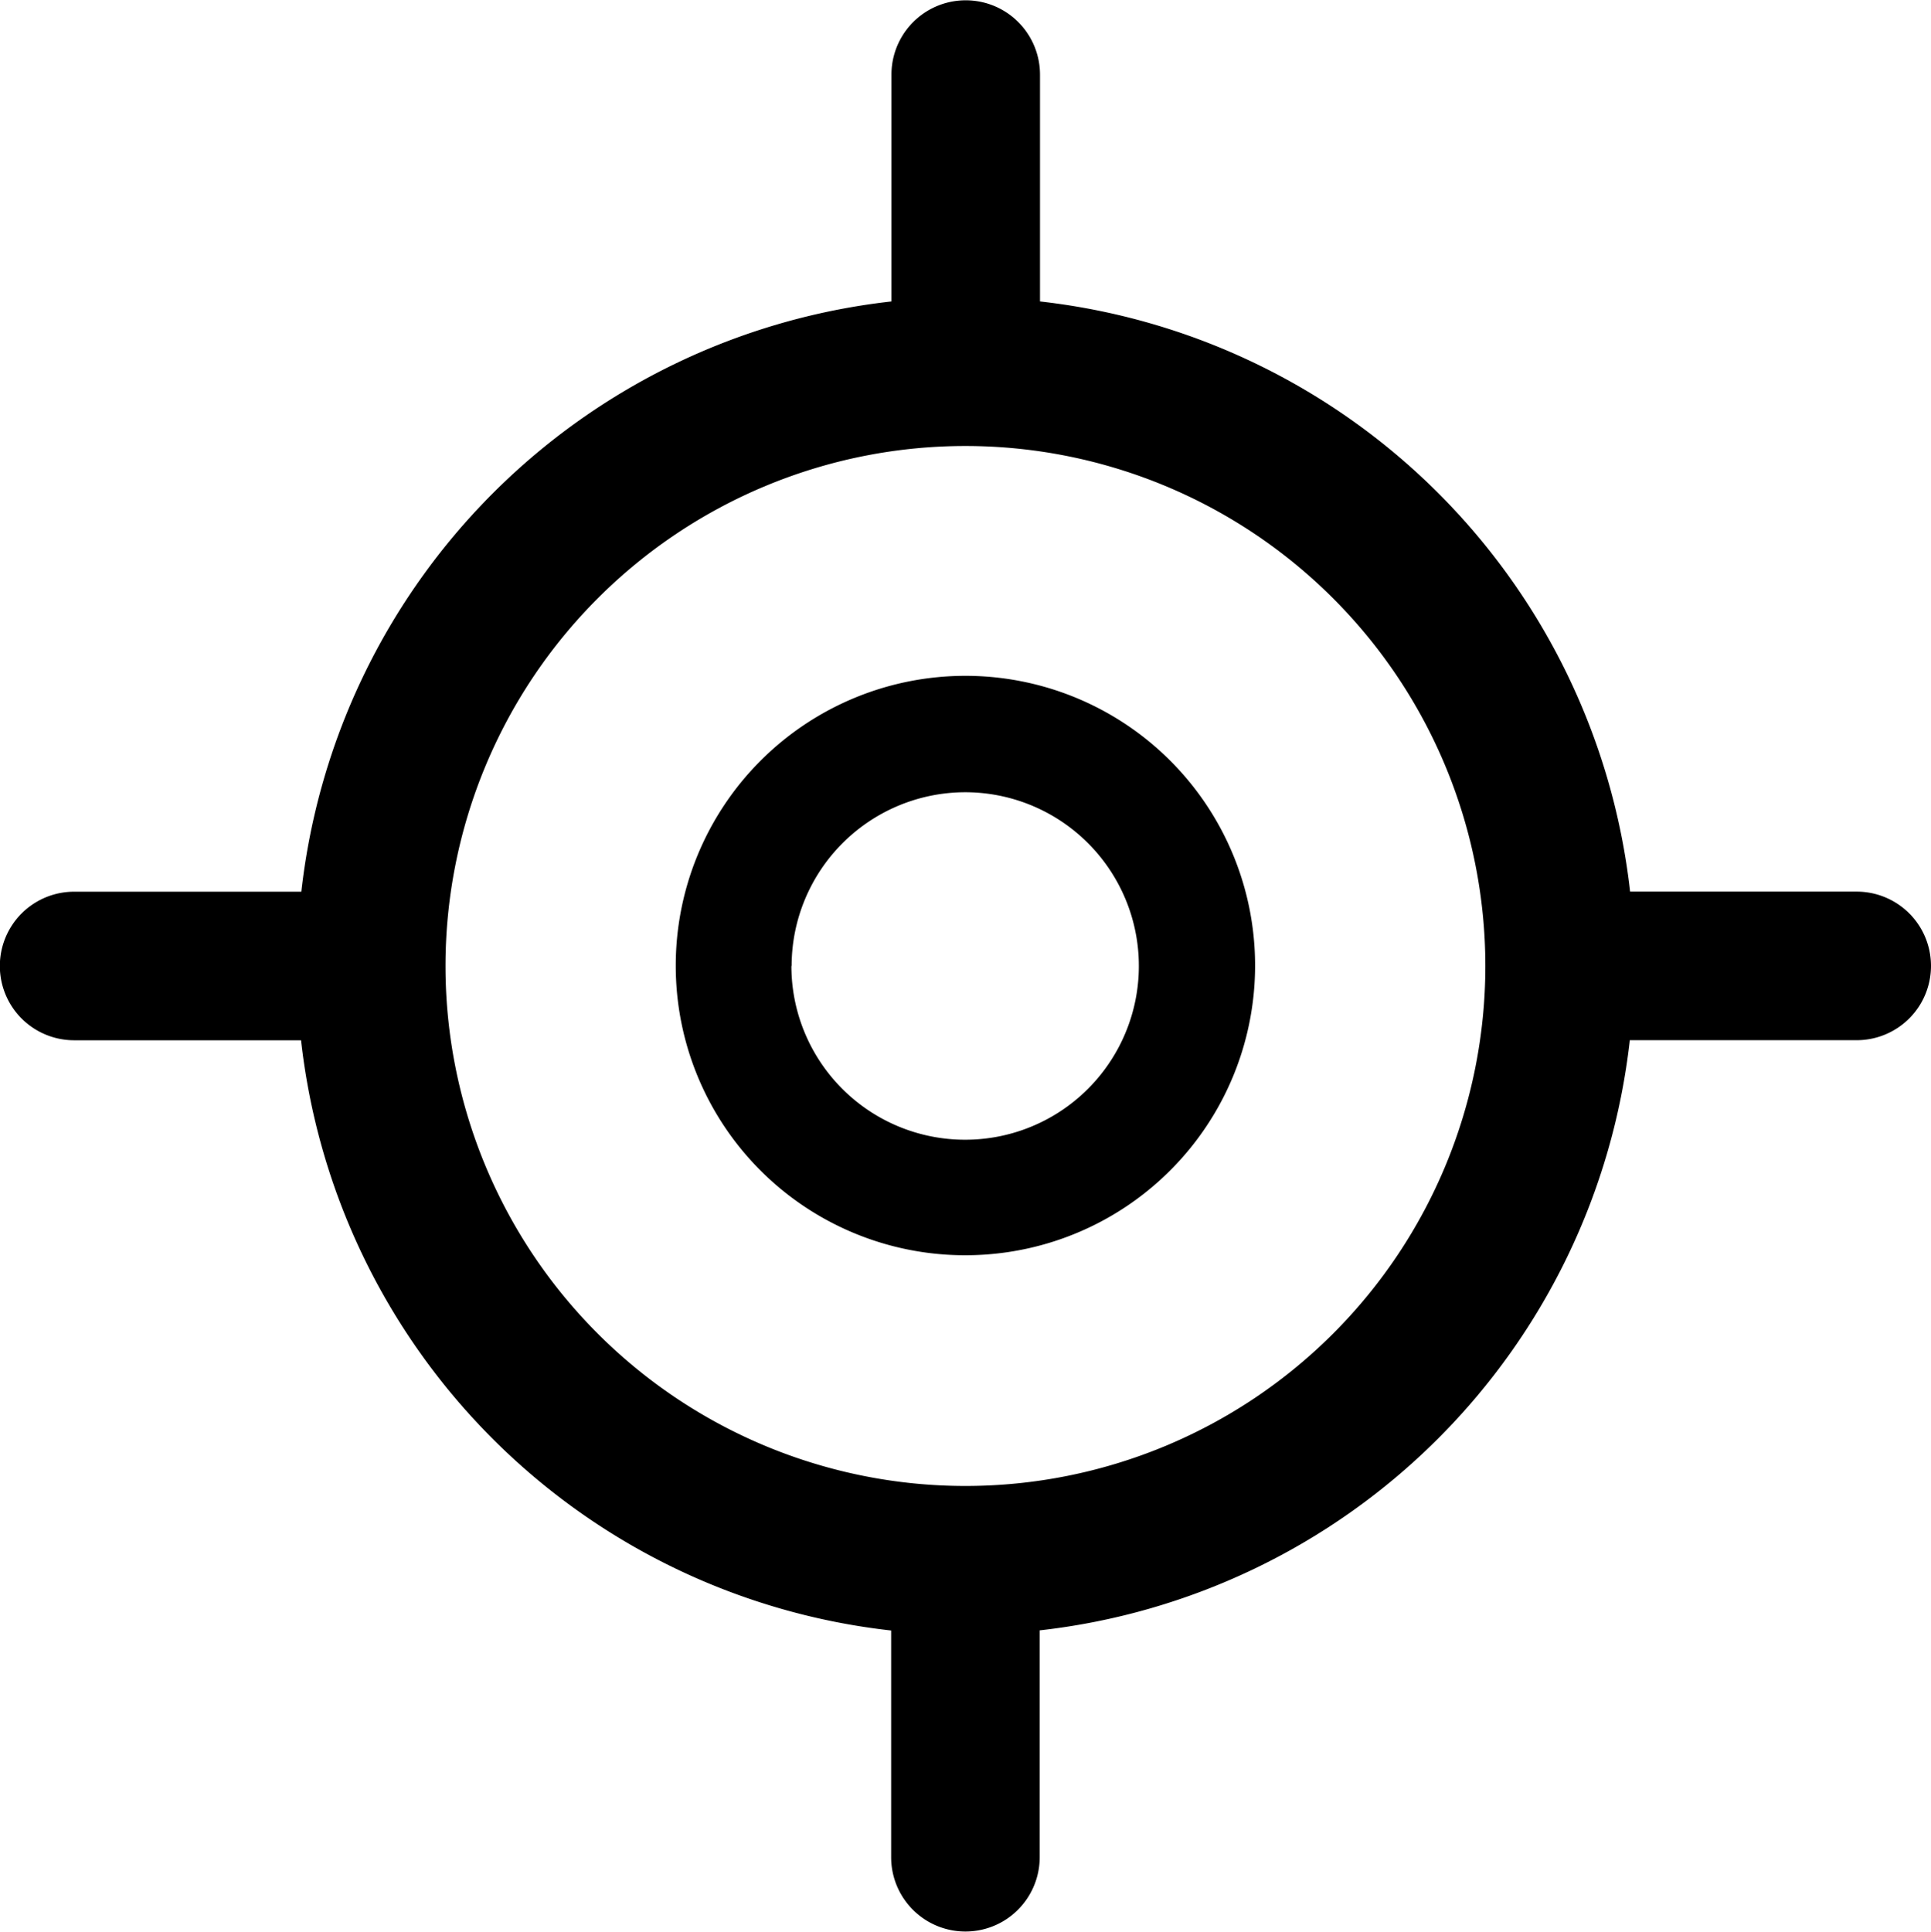
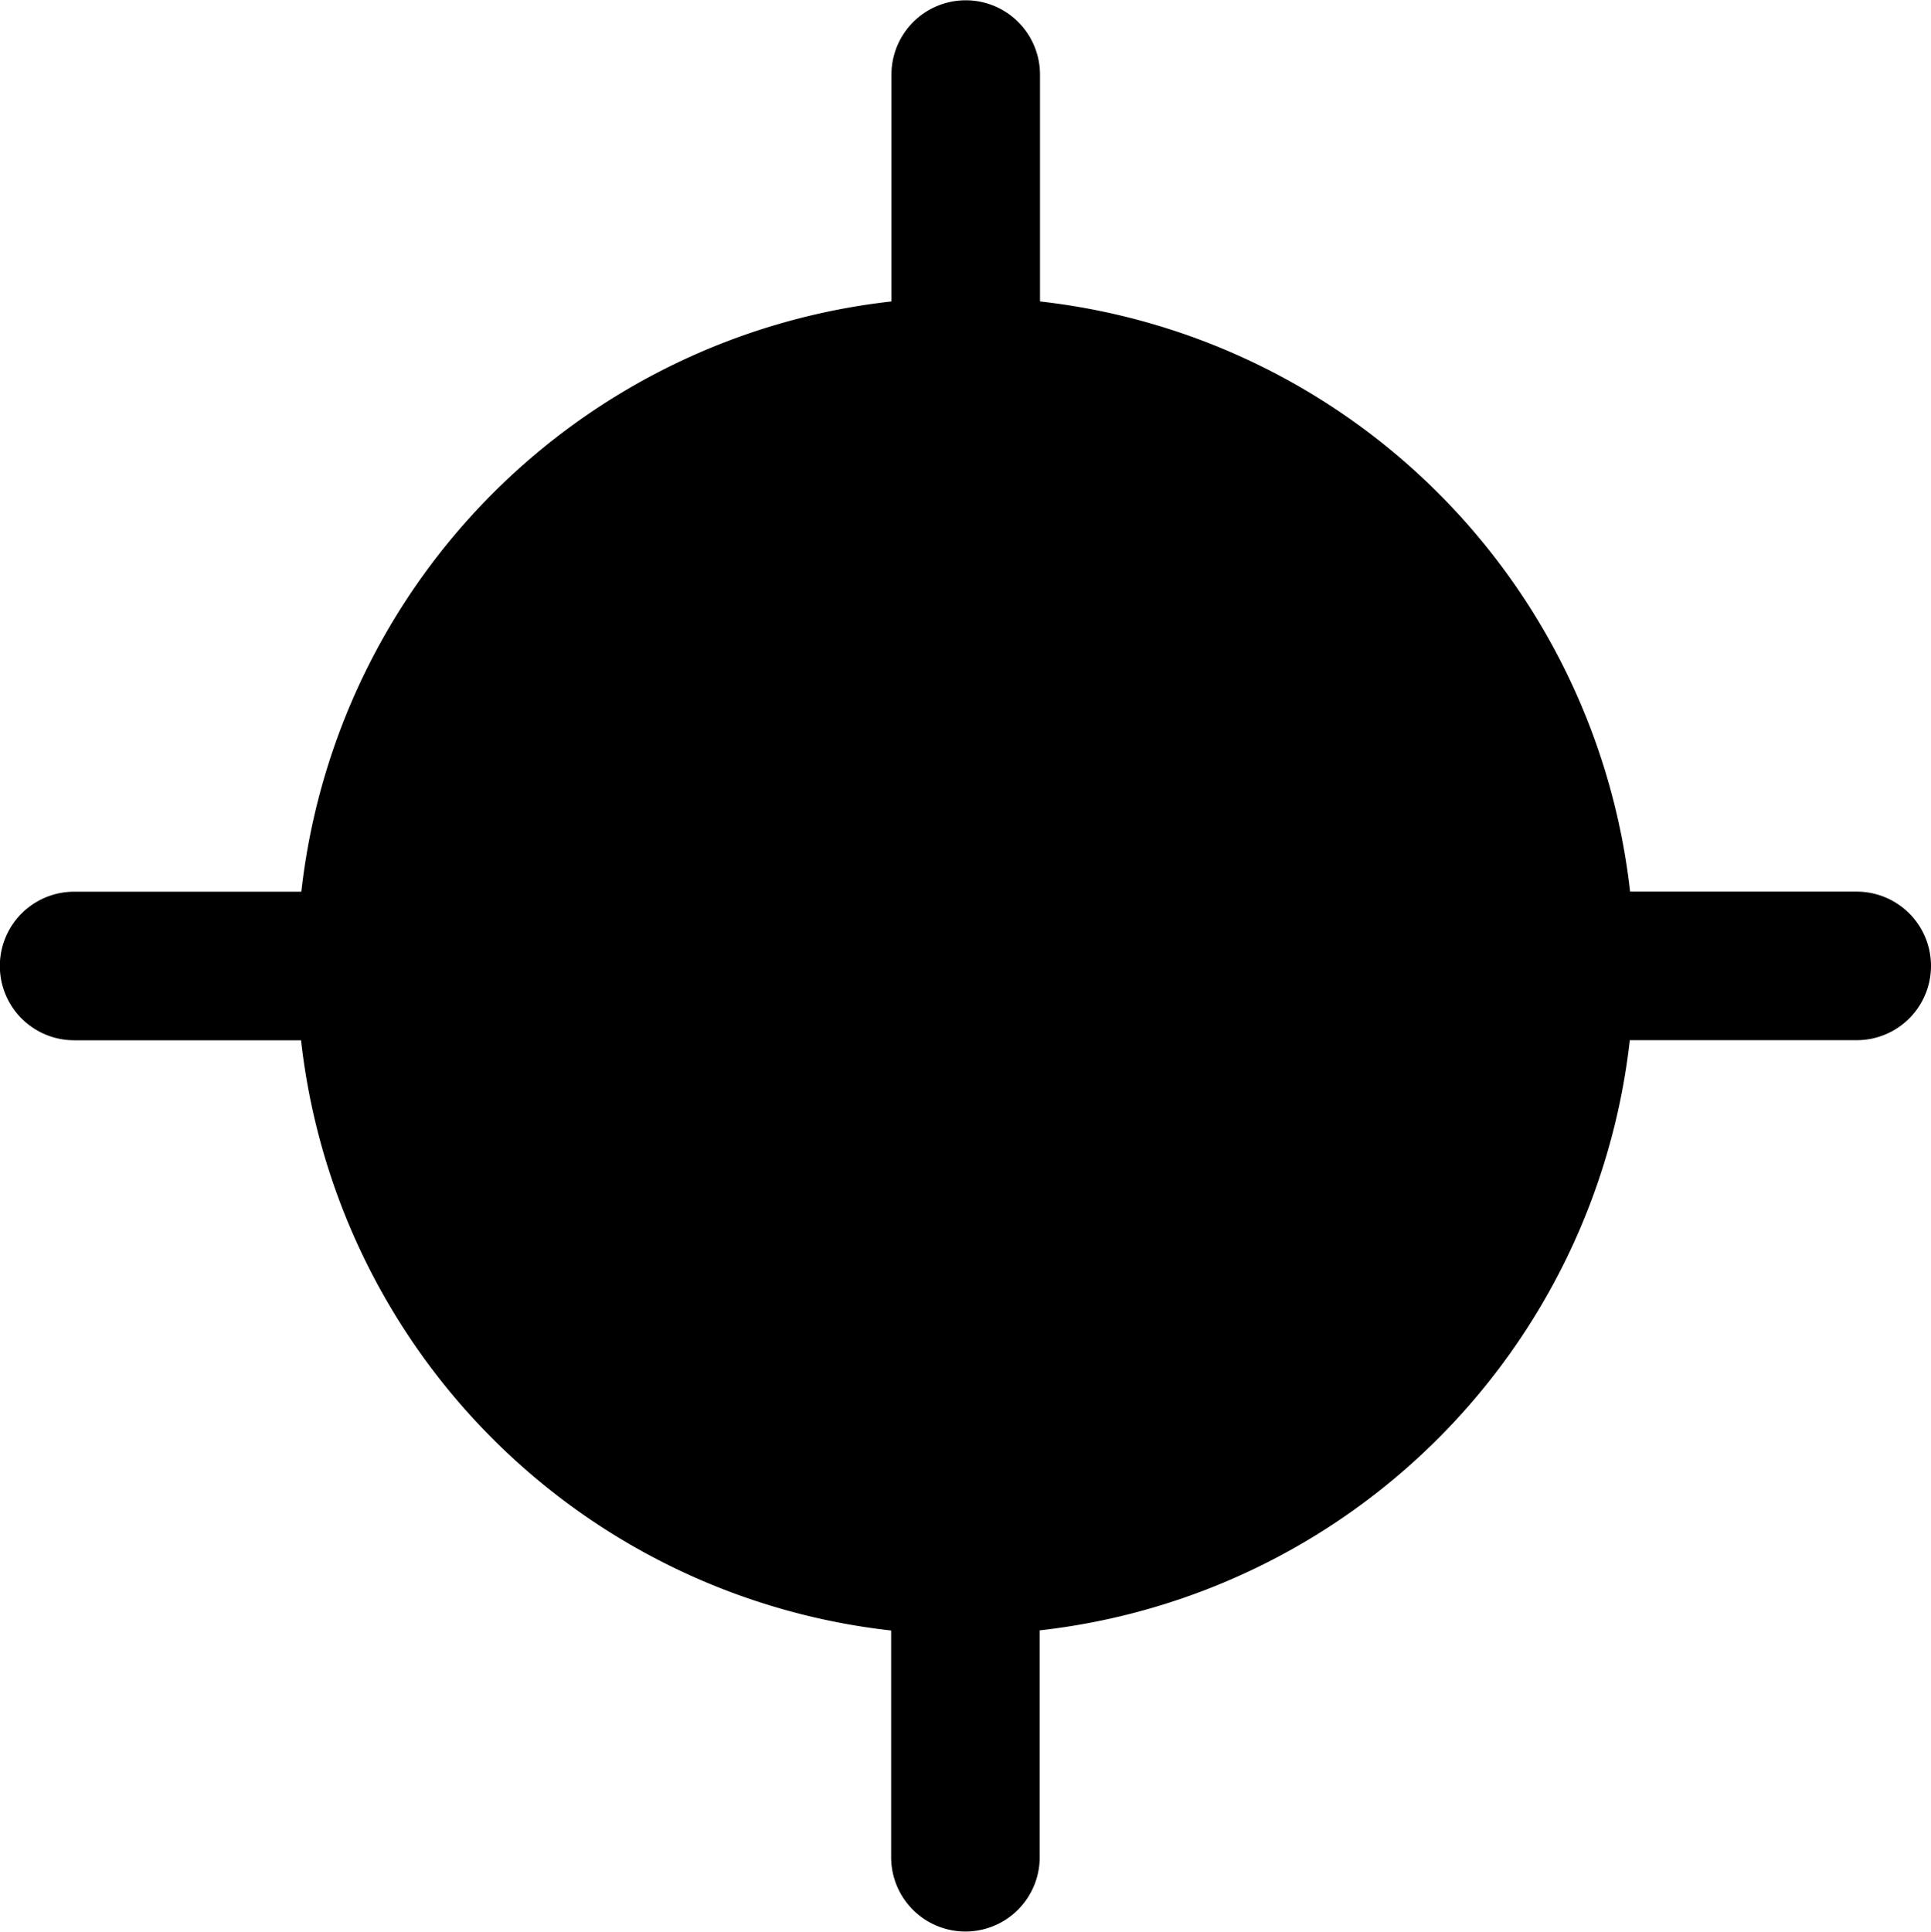
<svg xmlns="http://www.w3.org/2000/svg" width="25.998" height="26.005" viewBox="0 0 25.998 26.005">
-   <path id="Vereinigungsmenge_83" data-name="Vereinigungsmenge 83" d="M23461,4331.029v-3.054a9,9,0,0,1-7.945-7.946H23450a1,1,0,0,1,0-2h3.059a9,9,0,0,1,7.945-7.946v-3.054a1,1,0,1,1,2,0v3.054a9.006,9.006,0,0,1,7.945,7.945H23474a1,1,0,0,1,0,2h-3.055a9.006,9.006,0,0,1-7.945,7.945v3.054a1,1,0,1,1-2,0Zm-6-12a7,7,0,1,0,7-7A7,7,0,0,0,23455,4319.028Zm3.1,0a3.9,3.9,0,1,1,3.895,3.894A3.895,3.895,0,0,1,23458.1,4319.028Zm1.557,0a2.339,2.339,0,1,0,2.338-2.339A2.341,2.341,0,0,0,23459.66,4319.028Z" transform="translate(-23449.002 -4306.025)" />
+   <path id="Vereinigungsmenge_83" data-name="Vereinigungsmenge 83" d="M23461,4331.029v-3.054a9,9,0,0,1-7.945-7.946H23450a1,1,0,0,1,0-2h3.059a9,9,0,0,1,7.945-7.946v-3.054a1,1,0,1,1,2,0v3.054a9.006,9.006,0,0,1,7.945,7.945H23474a1,1,0,0,1,0,2h-3.055a9.006,9.006,0,0,1-7.945,7.945v3.054a1,1,0,1,1-2,0Zm-6-12A7,7,0,0,0,23455,4319.028Zm3.1,0a3.9,3.9,0,1,1,3.895,3.894A3.895,3.895,0,0,1,23458.1,4319.028Zm1.557,0a2.339,2.339,0,1,0,2.338-2.339A2.341,2.341,0,0,0,23459.66,4319.028Z" transform="translate(-23449.002 -4306.025)" />
</svg>